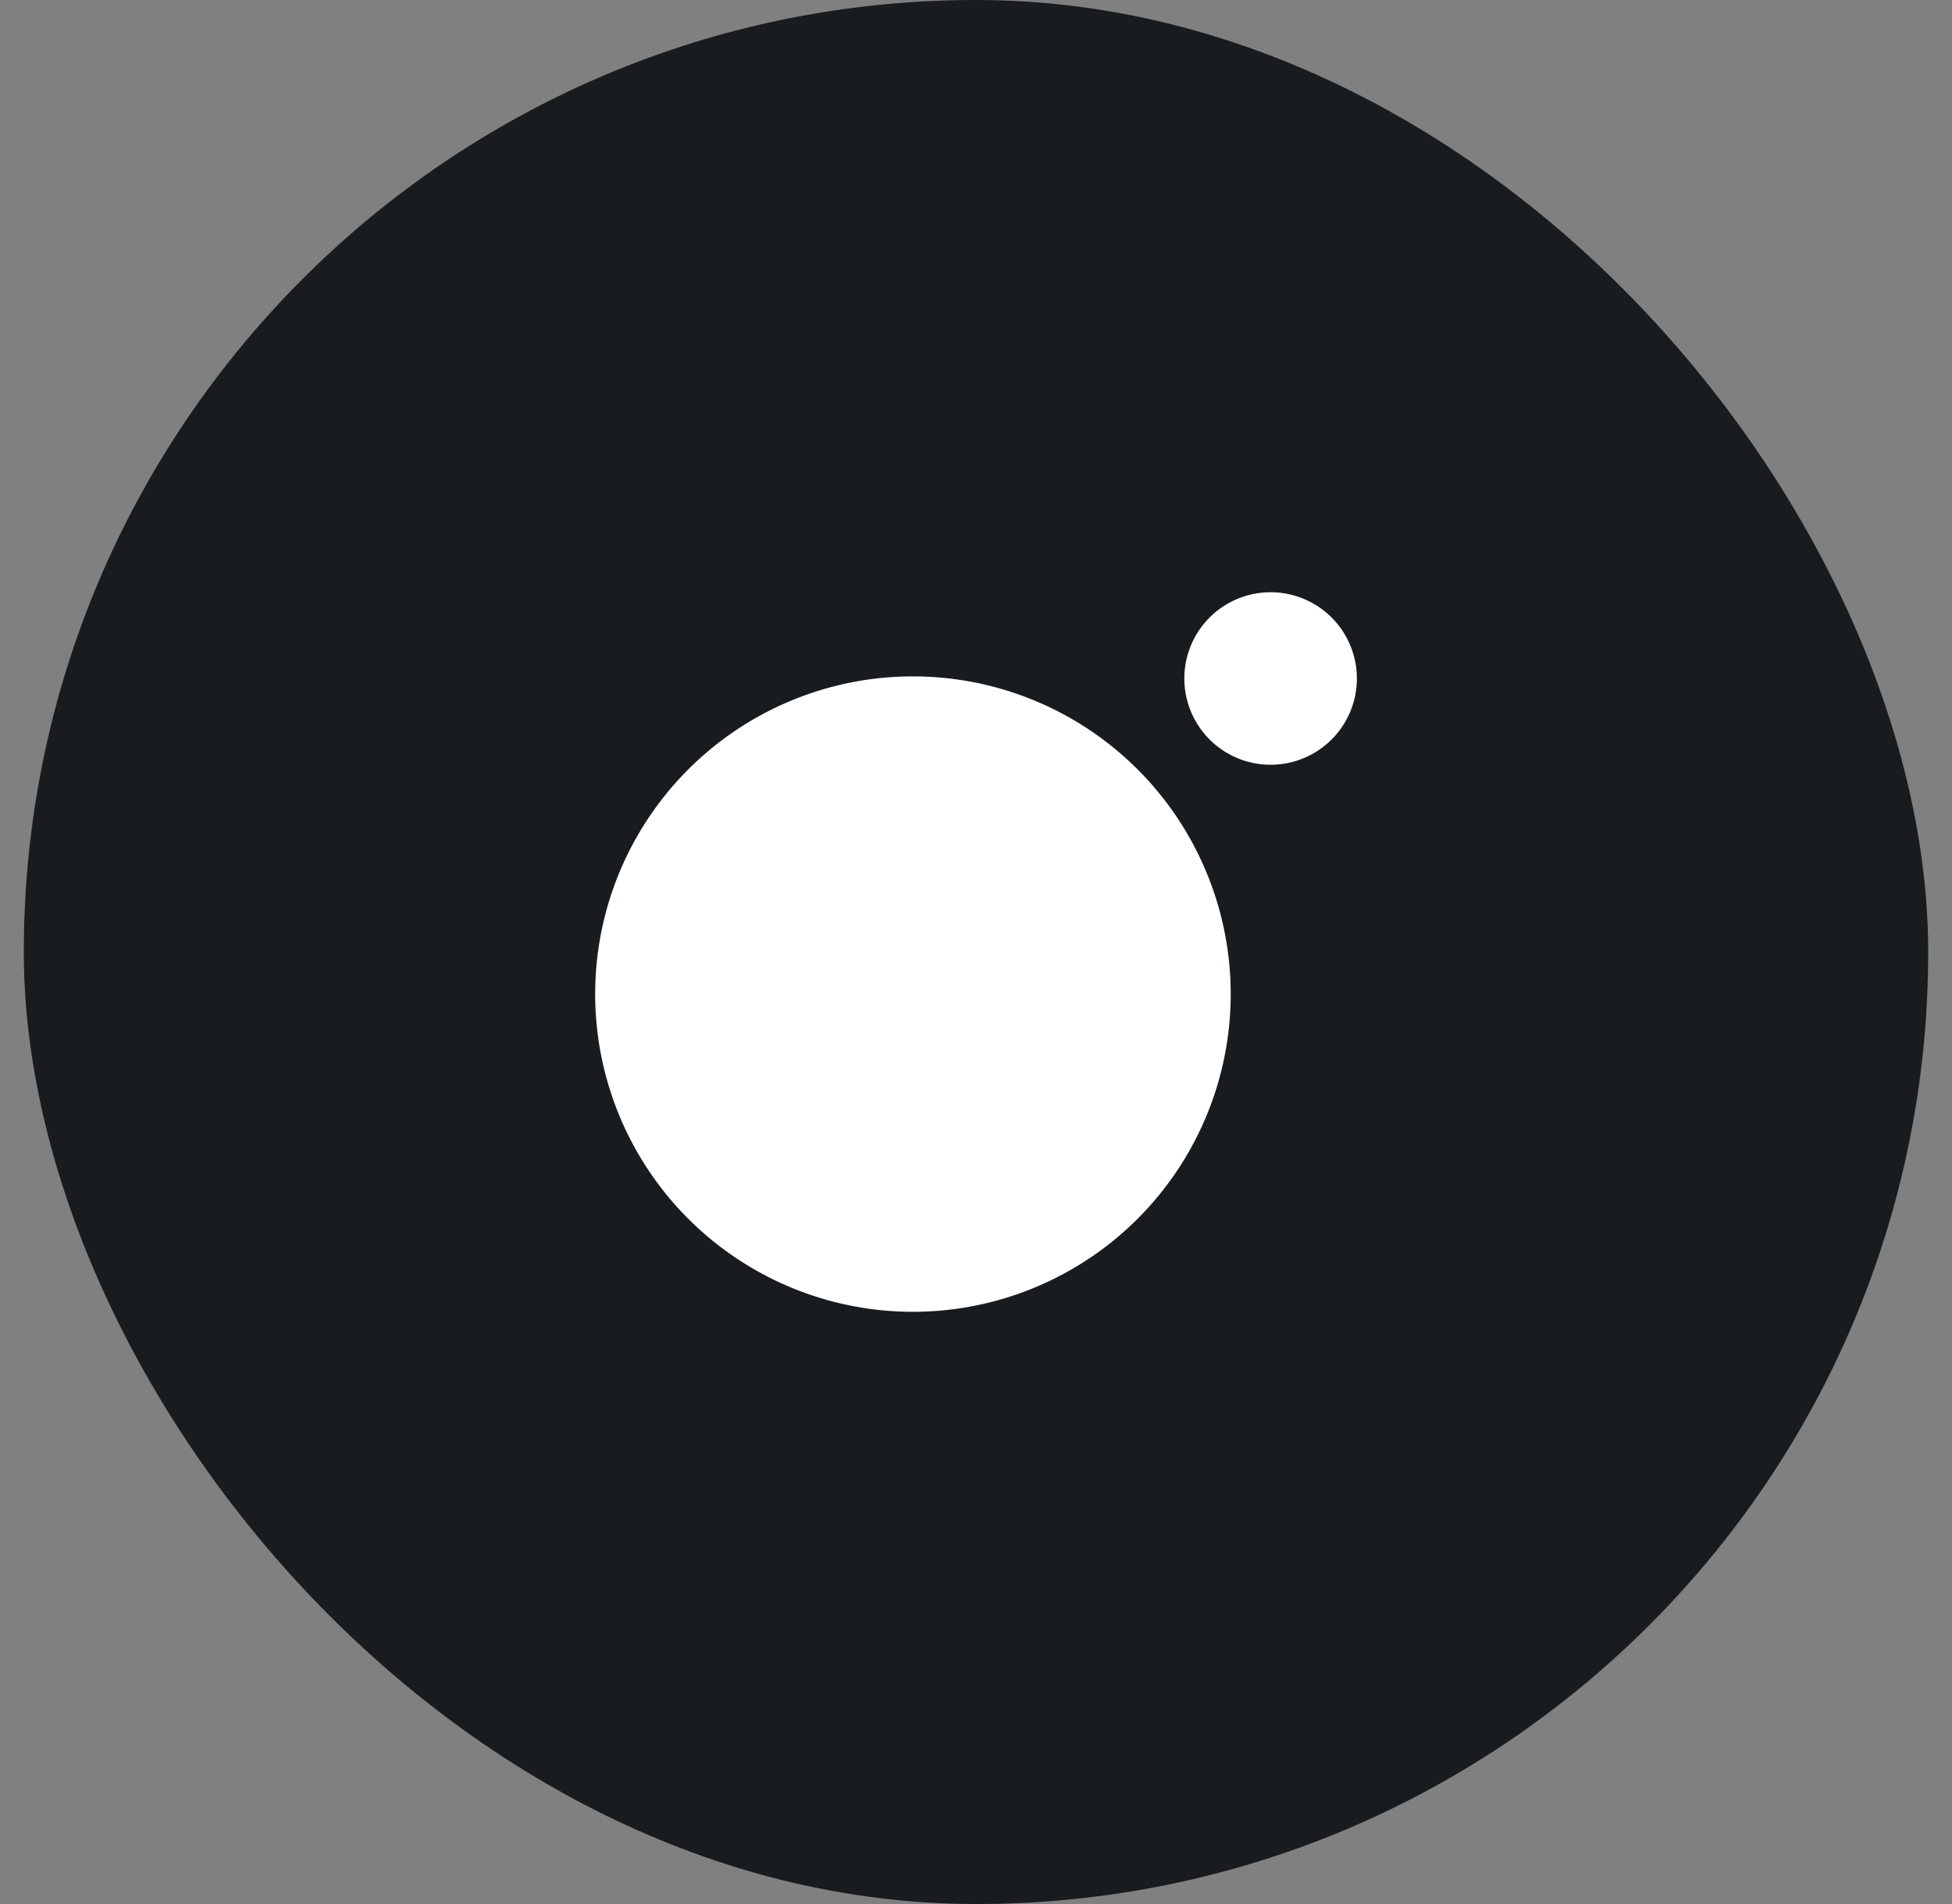
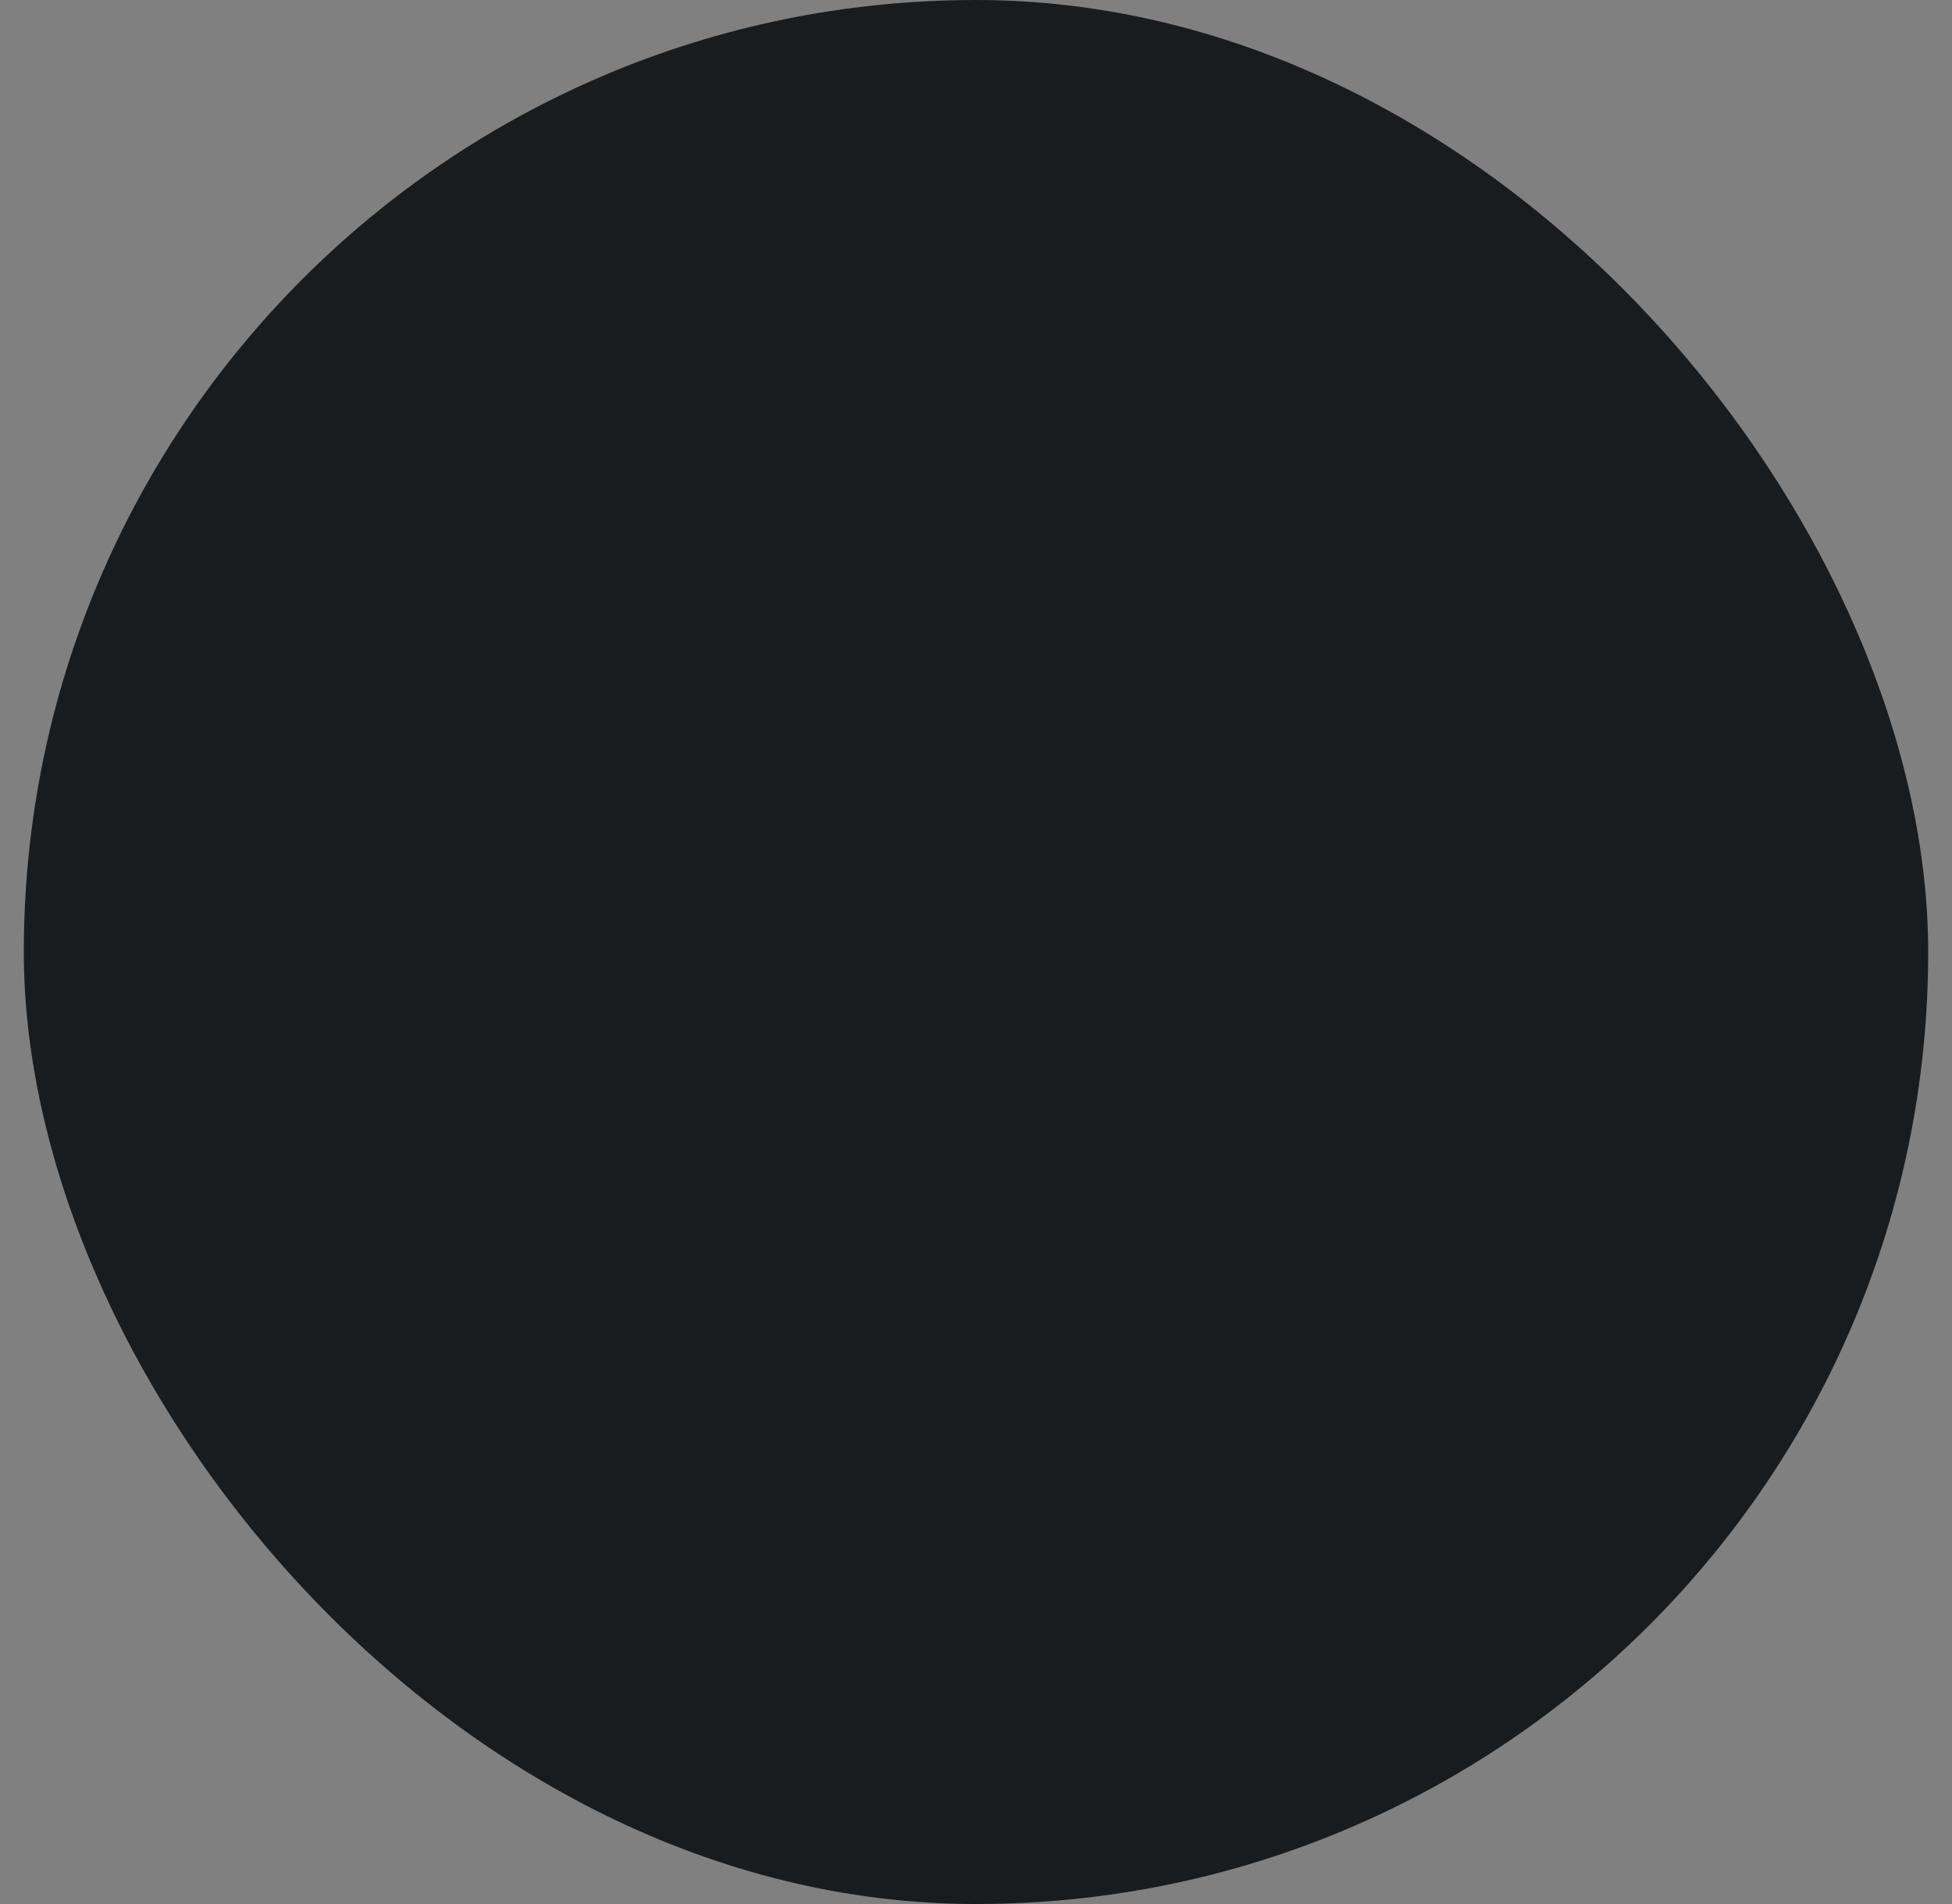
<svg xmlns="http://www.w3.org/2000/svg" width="41" height="40" fill="none" viewBox="0 0 41 40">
  <rect x="0" y="0" width="41" height="40" fill="#808080" stroke="none" />
  <rect width="40" height="40" x=".5" fill="#181c1f" rx="20" />
-   <path fill="#fff" d="M12.501 20.884a6.674 6.674 0 1 0 13.349 0 6.674 6.674 0 0 0-13.349 0M24.876 14.254a1.812 1.812 0 1 0 3.624 0 1.812 1.812 0 0 0-3.624 0" />
</svg>